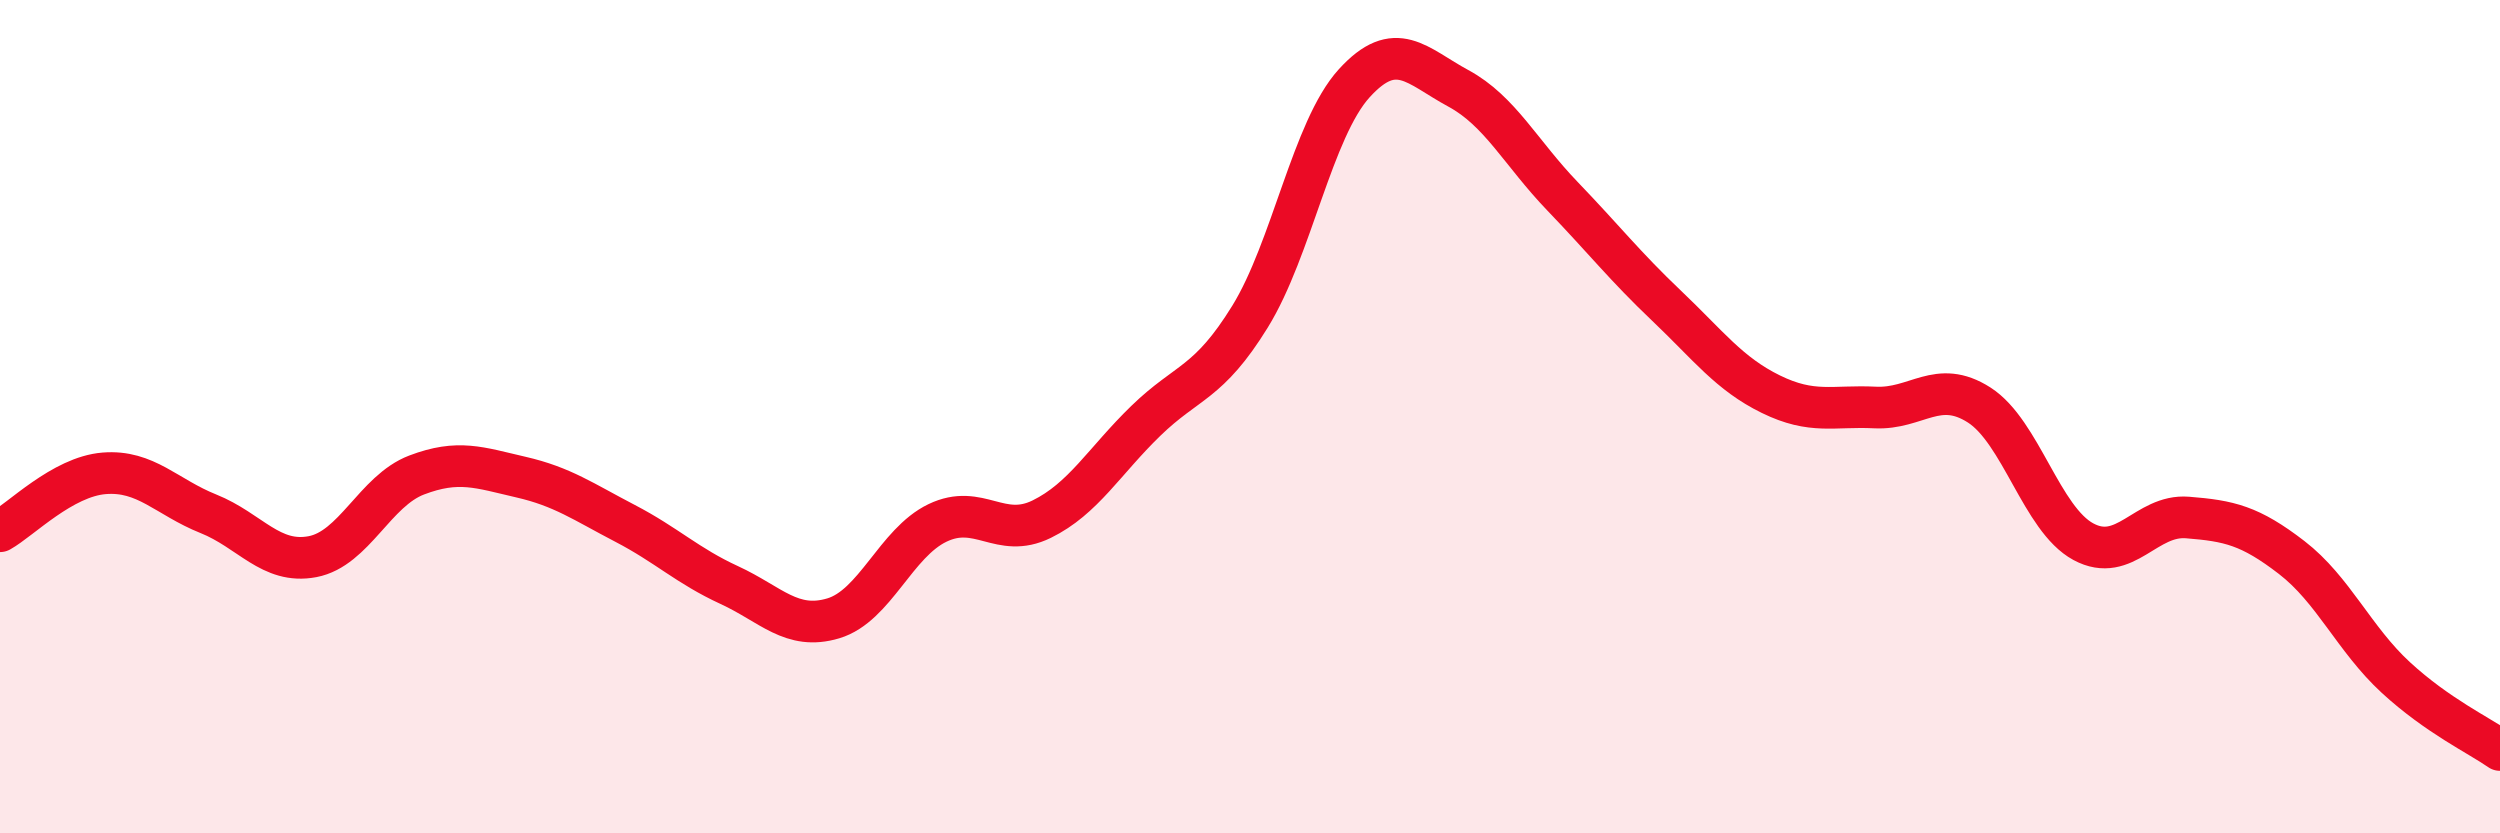
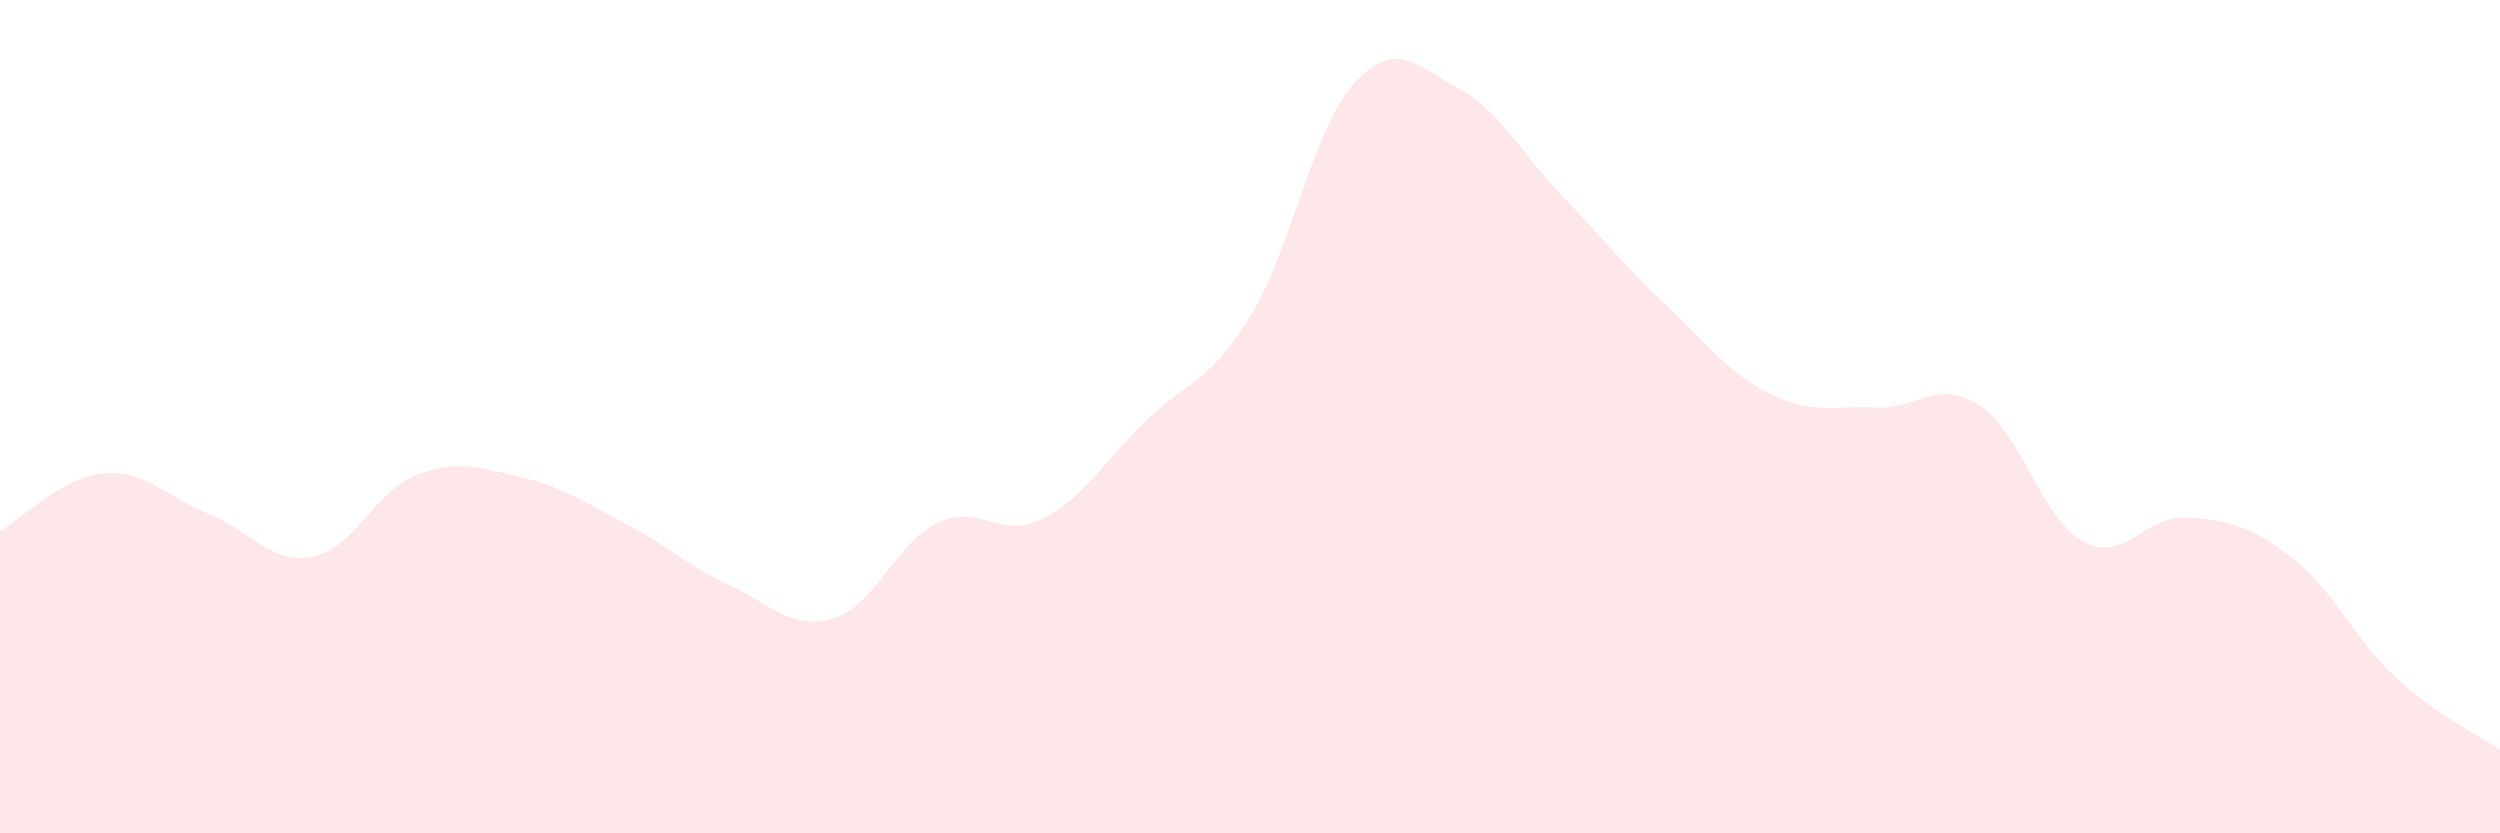
<svg xmlns="http://www.w3.org/2000/svg" width="60" height="20" viewBox="0 0 60 20">
  <path d="M 0,12.75 C 0.5,12.47 1.5,11.44 2.5,11.36 C 3.5,11.28 4,11.93 5,12.33 C 6,12.73 6.5,13.55 7.5,13.36 C 8.5,13.17 9,11.78 10,11.4 C 11,11.02 11.5,11.22 12.5,11.45 C 13.5,11.68 14,12.04 15,12.56 C 16,13.08 16.5,13.58 17.5,14.04 C 18.5,14.5 19,15.14 20,14.84 C 21,14.54 21.5,13.03 22.5,12.55 C 23.5,12.07 24,12.95 25,12.46 C 26,11.97 26.5,11.07 27.5,10.1 C 28.5,9.13 29,9.22 30,7.6 C 31,5.98 31.5,3.1 32.5,2 C 33.5,0.9 34,1.58 35,2.12 C 36,2.66 36.5,3.67 37.5,4.71 C 38.5,5.75 39,6.39 40,7.34 C 41,8.29 41.5,8.97 42.5,9.46 C 43.5,9.95 44,9.73 45,9.78 C 46,9.83 46.5,9.08 47.5,9.72 C 48.5,10.36 49,12.46 50,13 C 51,13.54 51.5,12.34 52.5,12.42 C 53.5,12.5 54,12.61 55,13.38 C 56,14.15 56.5,15.34 57.5,16.26 C 58.5,17.18 59.5,17.65 60,18L60 20L0 20Z" fill="#EB0A25" opacity="0.1" stroke-linecap="round" stroke-linejoin="round" />
-   <path d="M 0,12.75 C 0.5,12.47 1.5,11.44 2.5,11.36 C 3.5,11.28 4,11.93 5,12.33 C 6,12.73 6.5,13.55 7.5,13.36 C 8.5,13.17 9,11.78 10,11.4 C 11,11.02 11.5,11.22 12.5,11.45 C 13.5,11.68 14,12.04 15,12.56 C 16,13.08 16.5,13.58 17.5,14.04 C 18.5,14.5 19,15.14 20,14.84 C 21,14.54 21.5,13.03 22.5,12.55 C 23.5,12.07 24,12.95 25,12.46 C 26,11.97 26.5,11.07 27.5,10.1 C 28.5,9.13 29,9.22 30,7.6 C 31,5.98 31.5,3.1 32.5,2 C 33.5,0.9 34,1.58 35,2.12 C 36,2.66 36.5,3.67 37.5,4.71 C 38.5,5.75 39,6.39 40,7.34 C 41,8.29 41.5,8.97 42.5,9.46 C 43.5,9.95 44,9.73 45,9.78 C 46,9.83 46.5,9.08 47.5,9.72 C 48.5,10.36 49,12.46 50,13 C 51,13.54 51.5,12.34 52.5,12.42 C 53.5,12.5 54,12.61 55,13.38 C 56,14.15 56.5,15.34 57.5,16.26 C 58.5,17.18 59.5,17.65 60,18" stroke="#EB0A25" stroke-width="1" fill="none" stroke-linecap="round" stroke-linejoin="round" />
</svg>